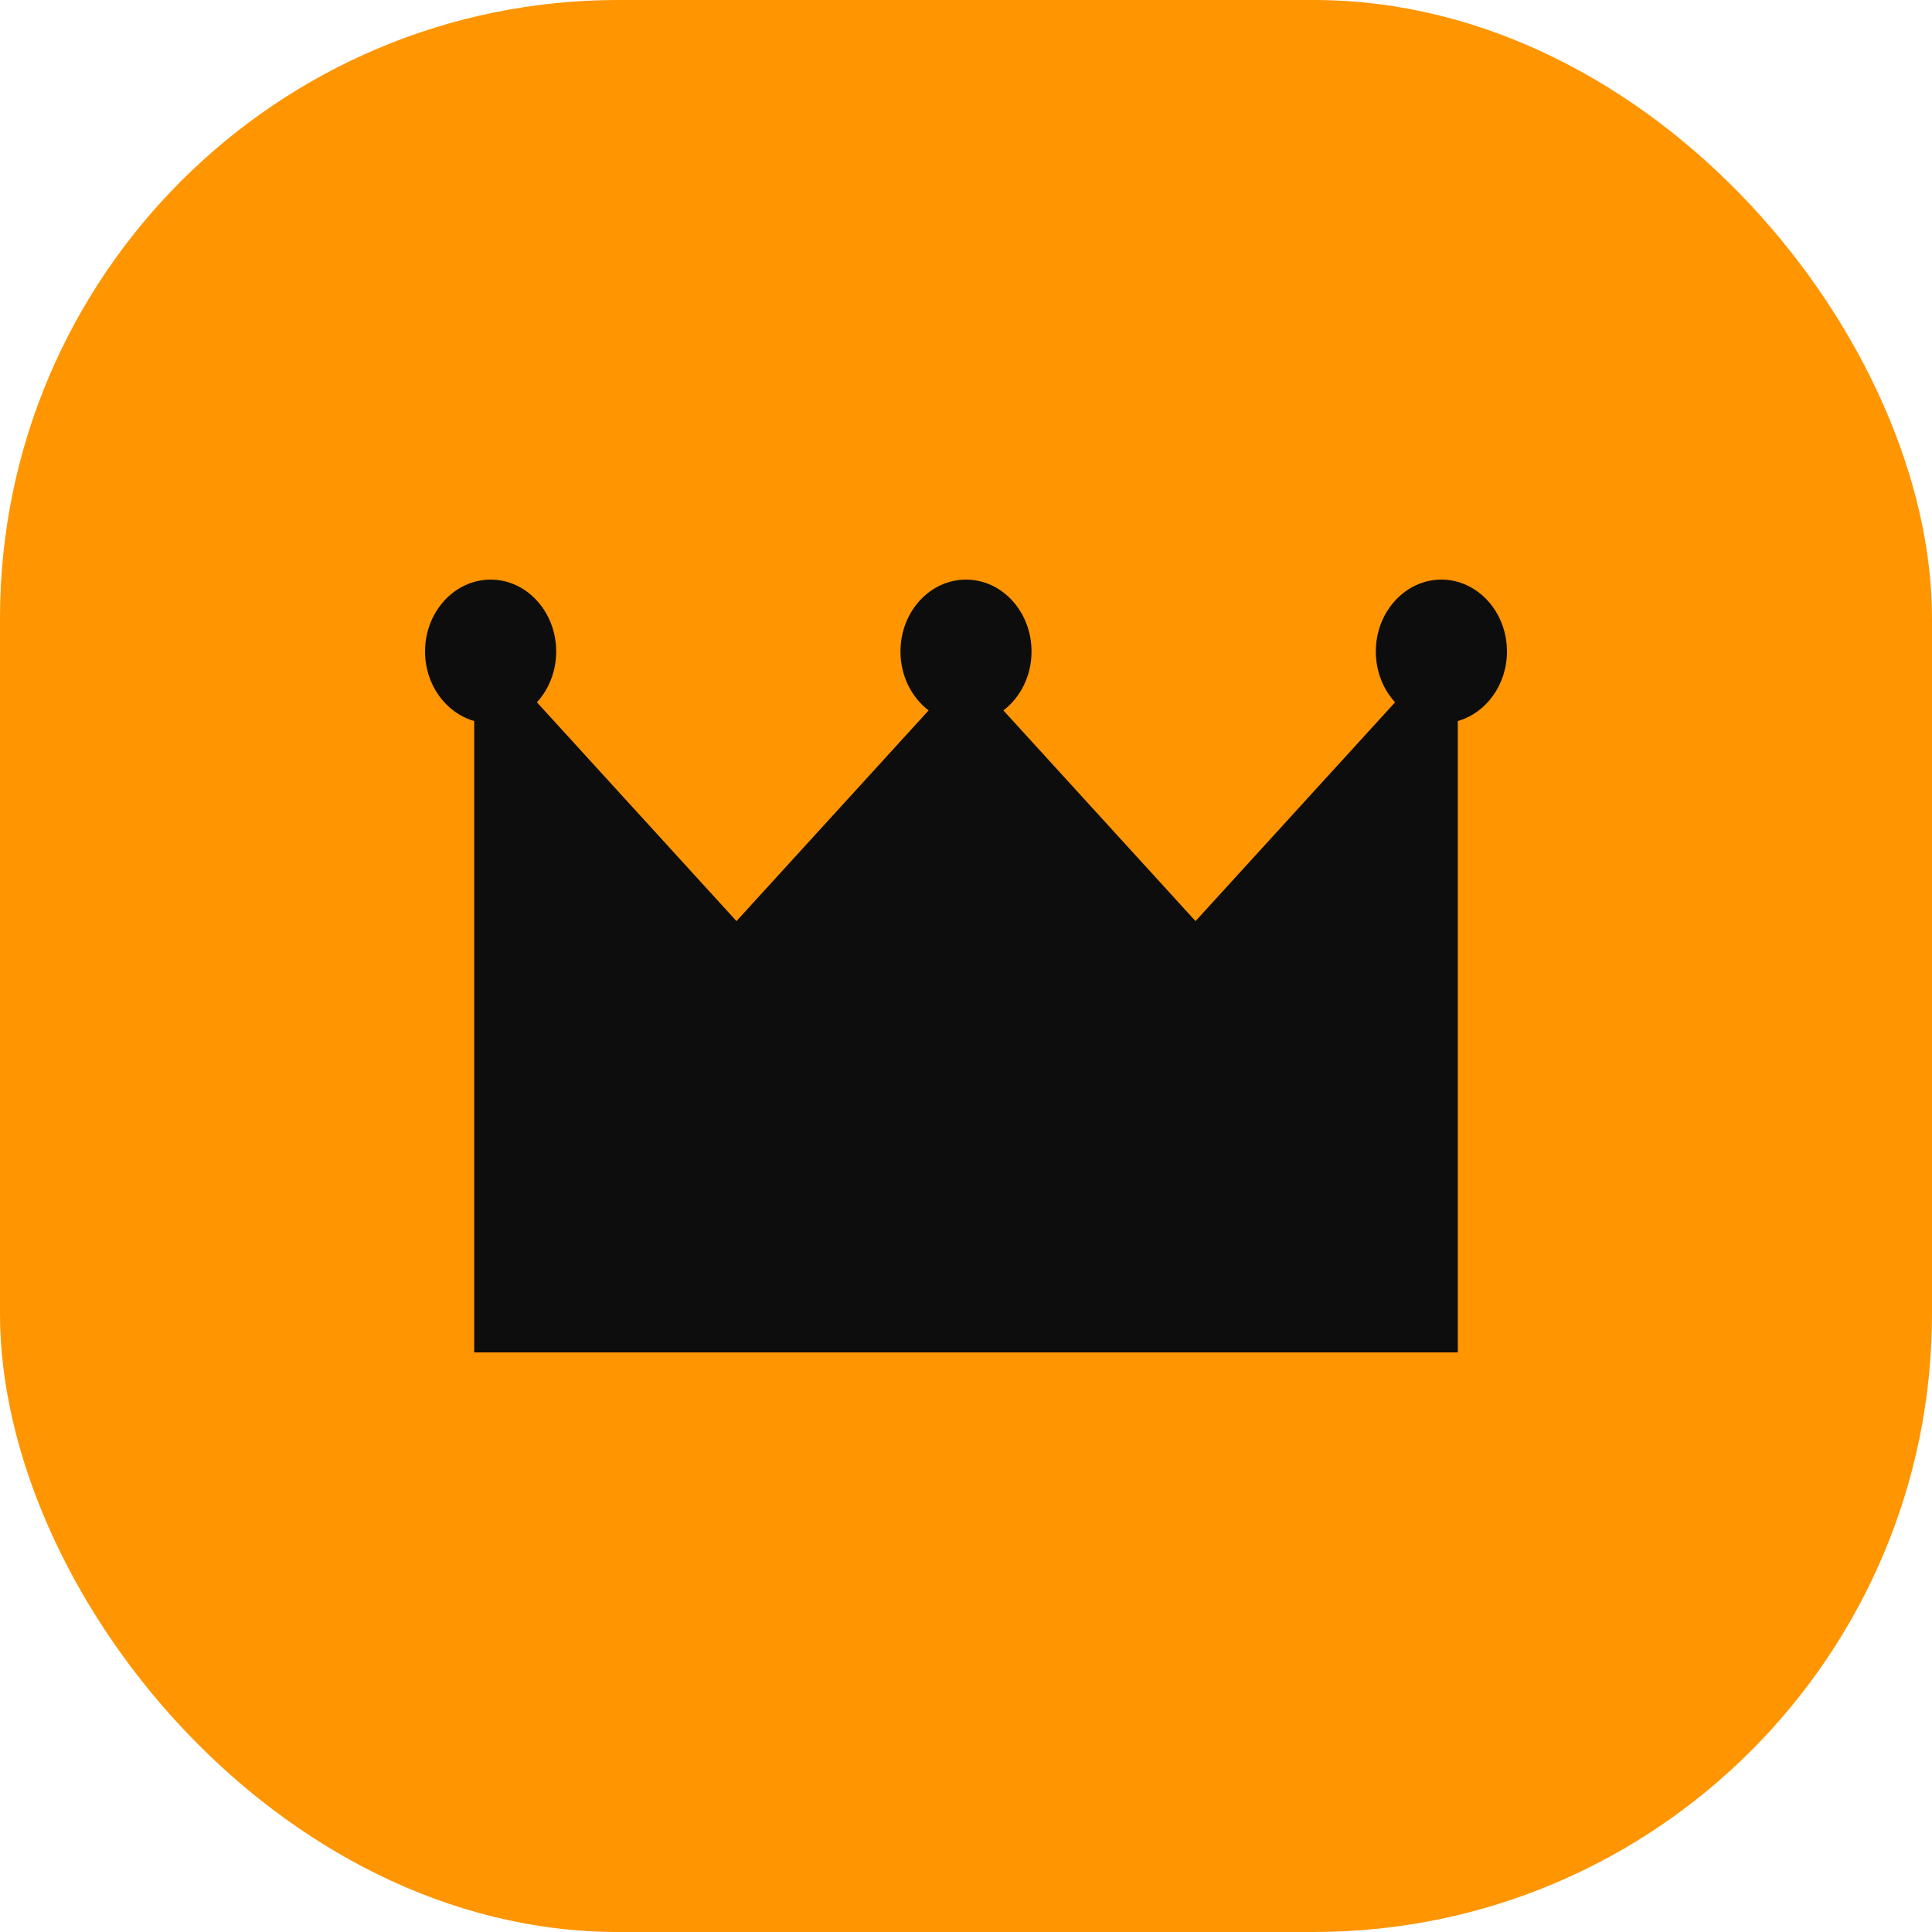
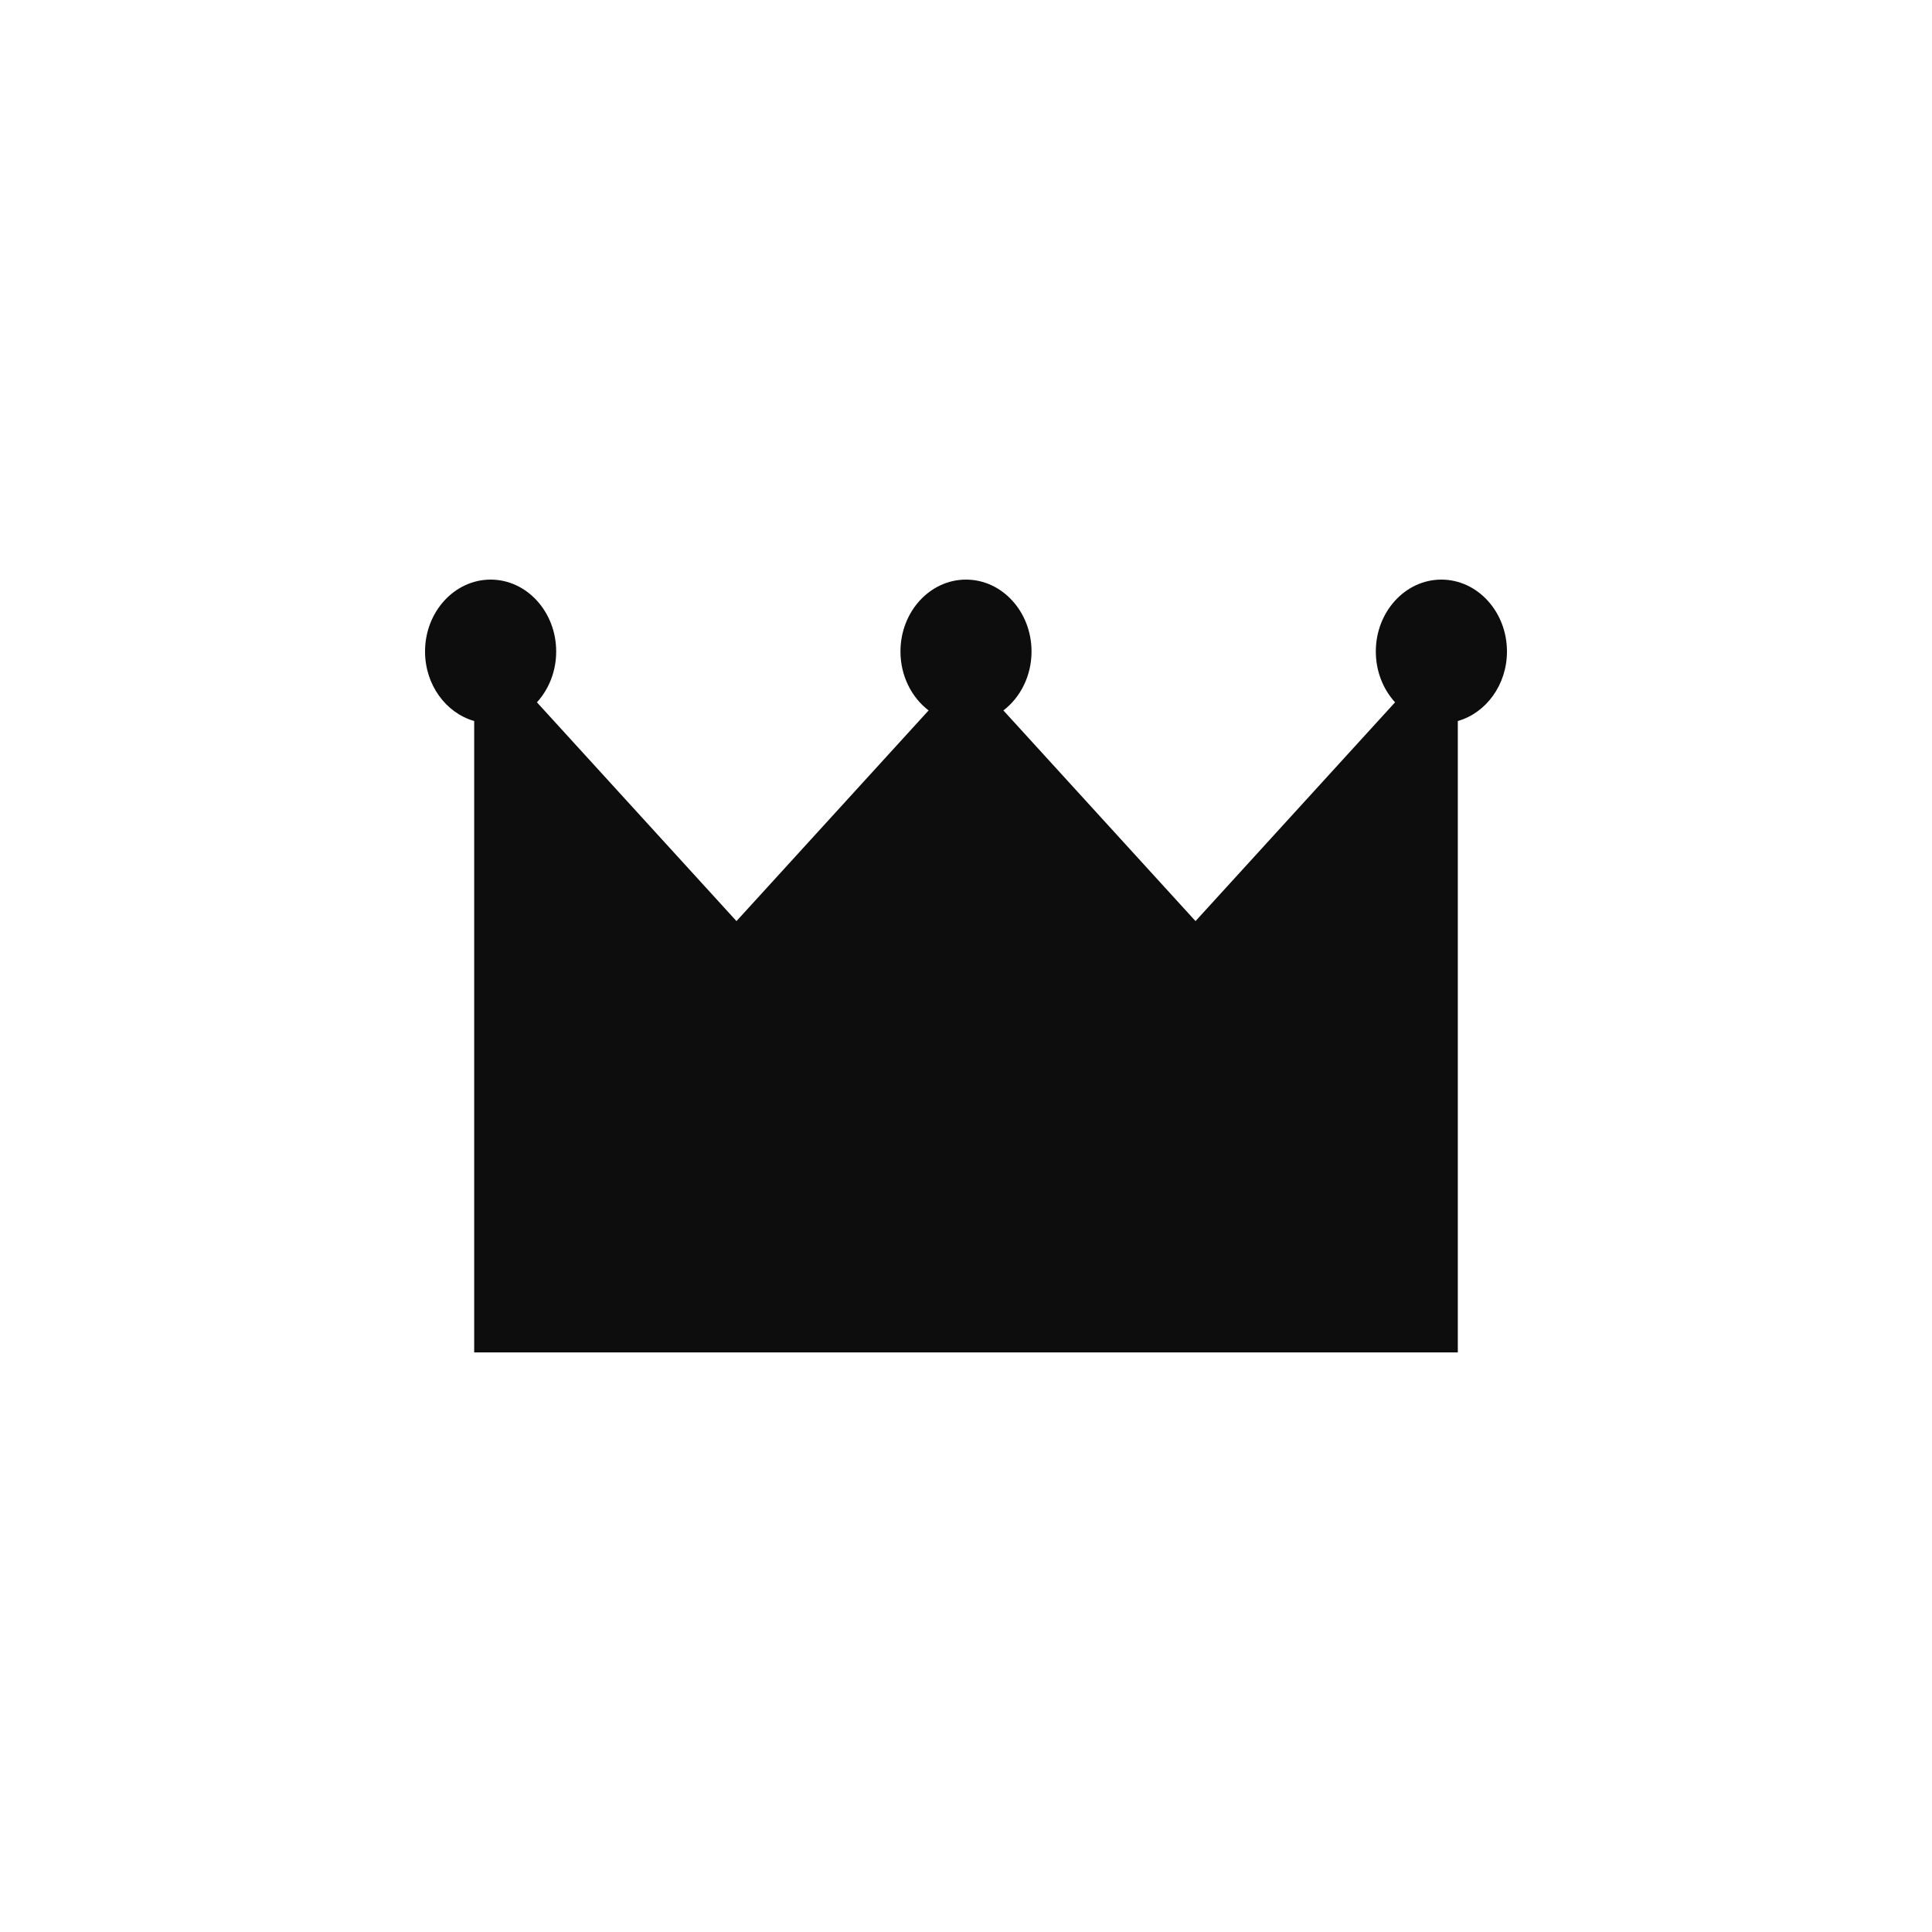
<svg xmlns="http://www.w3.org/2000/svg" width="25" height="25" viewBox="0 0 25 25" fill="none">
-   <rect width="25" height="25" rx="8" fill="#FF9500" />
  <path d="M18.651 7.5C18.184 7.5 17.803 7.917 17.803 8.43C17.803 8.687 17.898 8.919 18.052 9.088L15.47 11.919L12.984 9.193C13.204 9.025 13.348 8.746 13.348 8.43C13.348 7.917 12.968 7.5 12.5 7.5C12.032 7.5 11.652 7.917 11.652 8.43C11.652 8.746 11.796 9.025 12.016 9.193L9.53 11.919L6.948 9.088C7.102 8.919 7.197 8.687 7.197 8.43C7.197 7.917 6.816 7.5 6.349 7.5C5.881 7.5 5.5 7.917 5.5 8.43C5.5 8.863 5.771 9.226 6.136 9.33V17.5H18.864V9.33C19.229 9.226 19.5 8.863 19.5 8.43C19.5 7.917 19.119 7.5 18.651 7.5Z" fill="#0E0D0D" />
</svg>